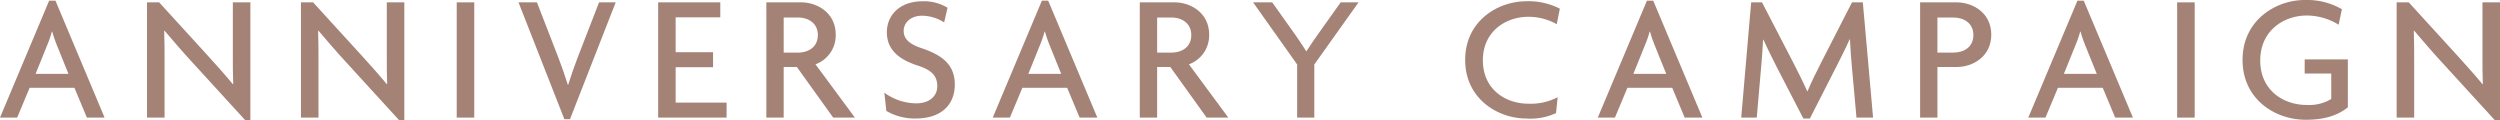
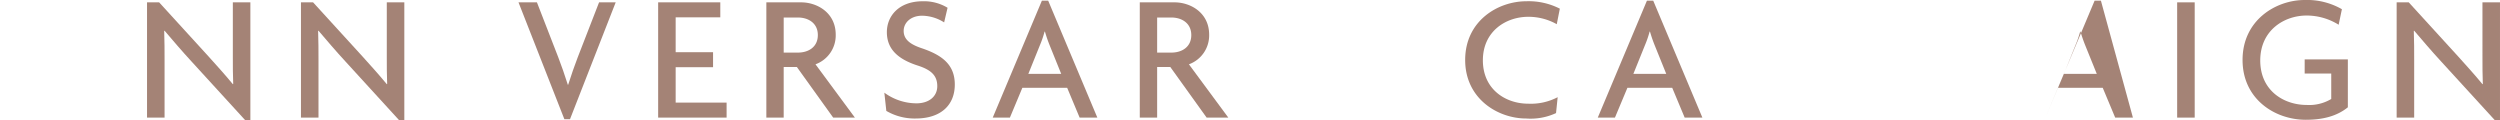
<svg xmlns="http://www.w3.org/2000/svg" width="470.483" height="22.607" viewBox="0 0 470.483 22.607">
  <defs>
    <style>.cls-1{fill:#a48376;}</style>
  </defs>
  <g id="レイヤー_2" data-name="レイヤー 2">
    <g id="contents">
-       <path class="cls-1" d="M29.952,28.9,27.606,23.29H19.175L16.83,28.9H13.6l9.247-22h1.19l9.247,22Zm-5.609-13.53a26.512,26.512,0,0,1-.918-2.652h-.068a20.025,20.025,0,0,1-.918,2.652l-2.142,5.3h6.187Z" transform="translate(-13.6 -6.768)" />
      <path class="cls-1" d="M59.735,29.375,49.57,18.259c-1.632-1.769-3.5-3.945-5-5.712l-.068.034c.068,1.972.068,3.808.068,5.44V28.9h-3.3V7.21h2.278l9.315,10.2c1.258,1.395,3.23,3.571,4.555,5.2l.069-.034c-.069-1.666-.069-3.536-.069-5.1V7.21h3.3V29.375Z" transform="translate(-13.6 -6.768)" />
      <path class="cls-1" d="M88.7,29.375,78.538,18.259c-1.632-1.769-3.5-3.945-5-5.712l-.068.034c.068,1.972.068,3.808.068,5.44V28.9h-3.3V7.21H72.52l9.315,10.2c1.258,1.395,3.23,3.571,4.556,5.2l.068-.034c-.068-1.666-.068-3.536-.068-5.1V7.21h3.3V29.375Z" transform="translate(-13.6 -6.768)" />
-       <path class="cls-1" d="M99.55,28.9V7.21h3.3V28.9Z" transform="translate(-13.6 -6.768)" />
      <path class="cls-1" d="M120.868,29.205h-1.055L111.178,7.21h3.468l4.012,10.335c.578,1.495,1.223,3.331,1.8,5.167h.068c.578-1.8,1.19-3.6,1.8-5.167L126.341,7.21h3.128Z" transform="translate(-13.6 -6.768)" />
      <path class="cls-1" d="M137.46,28.9V7.21h11.695v2.821h-8.4v6.562h7.038v2.821h-7.038v6.664h9.587V28.9Z" transform="translate(-13.6 -6.768)" />
      <path class="cls-1" d="M170.4,28.9l-6.833-9.519h-2.482V28.9h-3.263V7.21h6.527c3.06,0,6.527,1.972,6.527,6.085a5.784,5.784,0,0,1-3.807,5.575L174.484,28.9Zm-6.629-18.834h-2.686v6.6h2.686c1.938,0,3.74-1.02,3.74-3.3C167.515,11.119,165.713,10.065,163.775,10.065Z" transform="translate(-13.6 -6.768)" />
      <path class="cls-1" d="M185.908,29.069a10.574,10.574,0,0,1-5.507-1.427l-.374-3.434a10.249,10.249,0,0,0,6.051,2.006c2.346,0,3.91-1.292,3.91-3.23,0-1.971-1.122-3.059-3.672-3.876-3.808-1.223-5.814-3.162-5.814-6.289,0-2.992,2.21-5.813,6.766-5.813a8.532,8.532,0,0,1,4.657,1.223l-.645,2.754a7.881,7.881,0,0,0-4.148-1.257c-2.142,0-3.467,1.325-3.467,2.855,0,1.564,1.155,2.516,3.4,3.264,3.706,1.258,6.222,2.992,6.222,6.833C193.286,26.485,190.736,29.069,185.908,29.069Z" transform="translate(-13.6 -6.768)" />
      <path class="cls-1" d="M216.779,28.9l-2.345-5.609H206L203.657,28.9h-3.23l9.247-22h1.19l9.247,22Zm-5.609-13.53a26.512,26.512,0,0,1-.918-2.652h-.068a20.025,20.025,0,0,1-.918,2.652l-2.141,5.3h6.187Z" transform="translate(-13.6 -6.768)" />
      <path class="cls-1" d="M240.681,28.9l-6.833-9.519h-2.482V28.9H228.1V7.21h6.527c3.059,0,6.527,1.972,6.527,6.085a5.784,5.784,0,0,1-3.807,5.575L244.761,28.9Zm-6.629-18.834h-2.686v6.6h2.686c1.938,0,3.74-1.02,3.74-3.3C237.792,11.119,235.99,10.065,234.052,10.065Z" transform="translate(-13.6 -6.768)" />
-       <path class="cls-1" d="M260.945,18.9v10h-3.23v-10L249.42,7.21h3.6l4.351,6.119c.646.918,1.428,2.108,2.04,3.06h.068c.612-.952,1.462-2.21,2.074-3.06l4.352-6.119h3.365Z" transform="translate(-13.6 -6.768)" />
      <path class="cls-1" d="M306.572,11.323A10.841,10.841,0,0,0,301.2,9.93c-4.147,0-8.533,2.685-8.533,8.192,0,5.474,4.284,8.159,8.533,8.159a10.881,10.881,0,0,0,5.542-1.223l-.306,2.992a11.357,11.357,0,0,1-5.61,1.019c-5.371,0-11.491-3.739-11.491-11.014,0-7.378,6.188-11.049,11.491-11.049A12.882,12.882,0,0,1,307.15,8.4Z" transform="translate(-13.6 -6.768)" />
      <path class="cls-1" d="M330.644,28.9,328.3,23.29h-8.431L317.521,28.9h-3.229l9.247-22h1.189l9.247,22Zm-5.61-13.53a26.512,26.512,0,0,1-.918-2.652h-.068a19.882,19.882,0,0,1-.918,2.652l-2.141,5.3h6.187Z" transform="translate(-13.6 -6.768)" />
-       <path class="cls-1" d="M362.977,28.9l-.884-9.791c-.136-1.462-.272-3.332-.341-4.929h-.067c-.68,1.53-1.734,3.637-2.448,5.031l-5.031,9.859h-1.225l-5.1-9.859c-.748-1.428-1.666-3.365-2.414-4.963H345.4c-.067,1.666-.238,3.569-.34,4.861l-.85,9.791h-2.923l1.87-21.689H345.2l5.78,11.15c.85,1.666,2,3.911,2.719,5.576h.068c.68-1.665,1.734-3.774,2.652-5.576l5.711-11.15h2.041L366.1,28.9Z" transform="translate(-13.6 -6.768)" />
-       <path class="cls-1" d="M381.814,19.38h-3.6V28.9h-3.263V7.21h6.867c3.06,0,6.527,1.972,6.527,6.085S384.874,19.38,381.814,19.38Zm-.578-9.315H378.21v6.6h3.026c1.938,0,3.74-1.02,3.74-3.3C384.976,11.119,383.174,10.065,381.236,10.065Z" transform="translate(-13.6 -6.768)" />
-       <path class="cls-1" d="M411.665,28.9l-2.346-5.609h-8.431L398.542,28.9h-3.23l9.247-22h1.19L415,28.9Zm-5.61-13.53a26.512,26.512,0,0,1-.918-2.652h-.068a19.741,19.741,0,0,1-.918,2.652l-2.141,5.3H408.2Z" transform="translate(-13.6 -6.768)" />
+       <path class="cls-1" d="M411.665,28.9l-2.346-5.609h-8.431L398.542,28.9l9.247-22h1.19L415,28.9Zm-5.61-13.53a26.512,26.512,0,0,1-.918-2.652h-.068a19.741,19.741,0,0,1-.918,2.652l-2.141,5.3H408.2Z" transform="translate(-13.6 -6.768)" />
      <path class="cls-1" d="M423.327,28.9V7.21h3.3V28.9Z" transform="translate(-13.6 -6.768)" />
      <path class="cls-1" d="M447.534,29.308c-5.847,0-11.9-3.911-11.9-11.253,0-7.514,6.29-11.287,11.695-11.287a13.174,13.174,0,0,1,7,1.733l-.612,2.924A11.382,11.382,0,0,0,447.7,9.691c-4.249,0-8.737,2.788-8.737,8.465,0,5.61,4.351,8.364,8.771,8.364a8.076,8.076,0,0,0,4.59-1.123V20.6h-5V17.952h8.125v9.01C453.381,28.628,450.764,29.308,447.534,29.308Z" transform="translate(-13.6 -6.768)" />
      <path class="cls-1" d="M483.1,29.375,472.932,18.259c-1.632-1.769-3.5-3.945-5-5.712l-.068.034c.068,1.972.068,3.808.068,5.44V28.9h-3.3V7.21h2.278l9.315,10.2c1.258,1.395,3.229,3.571,4.556,5.2l.068-.034c-.068-1.666-.068-3.536-.068-5.1V7.21h3.3V29.375Z" transform="translate(-13.6 -6.768)" />
    </g>
  </g>
</svg>